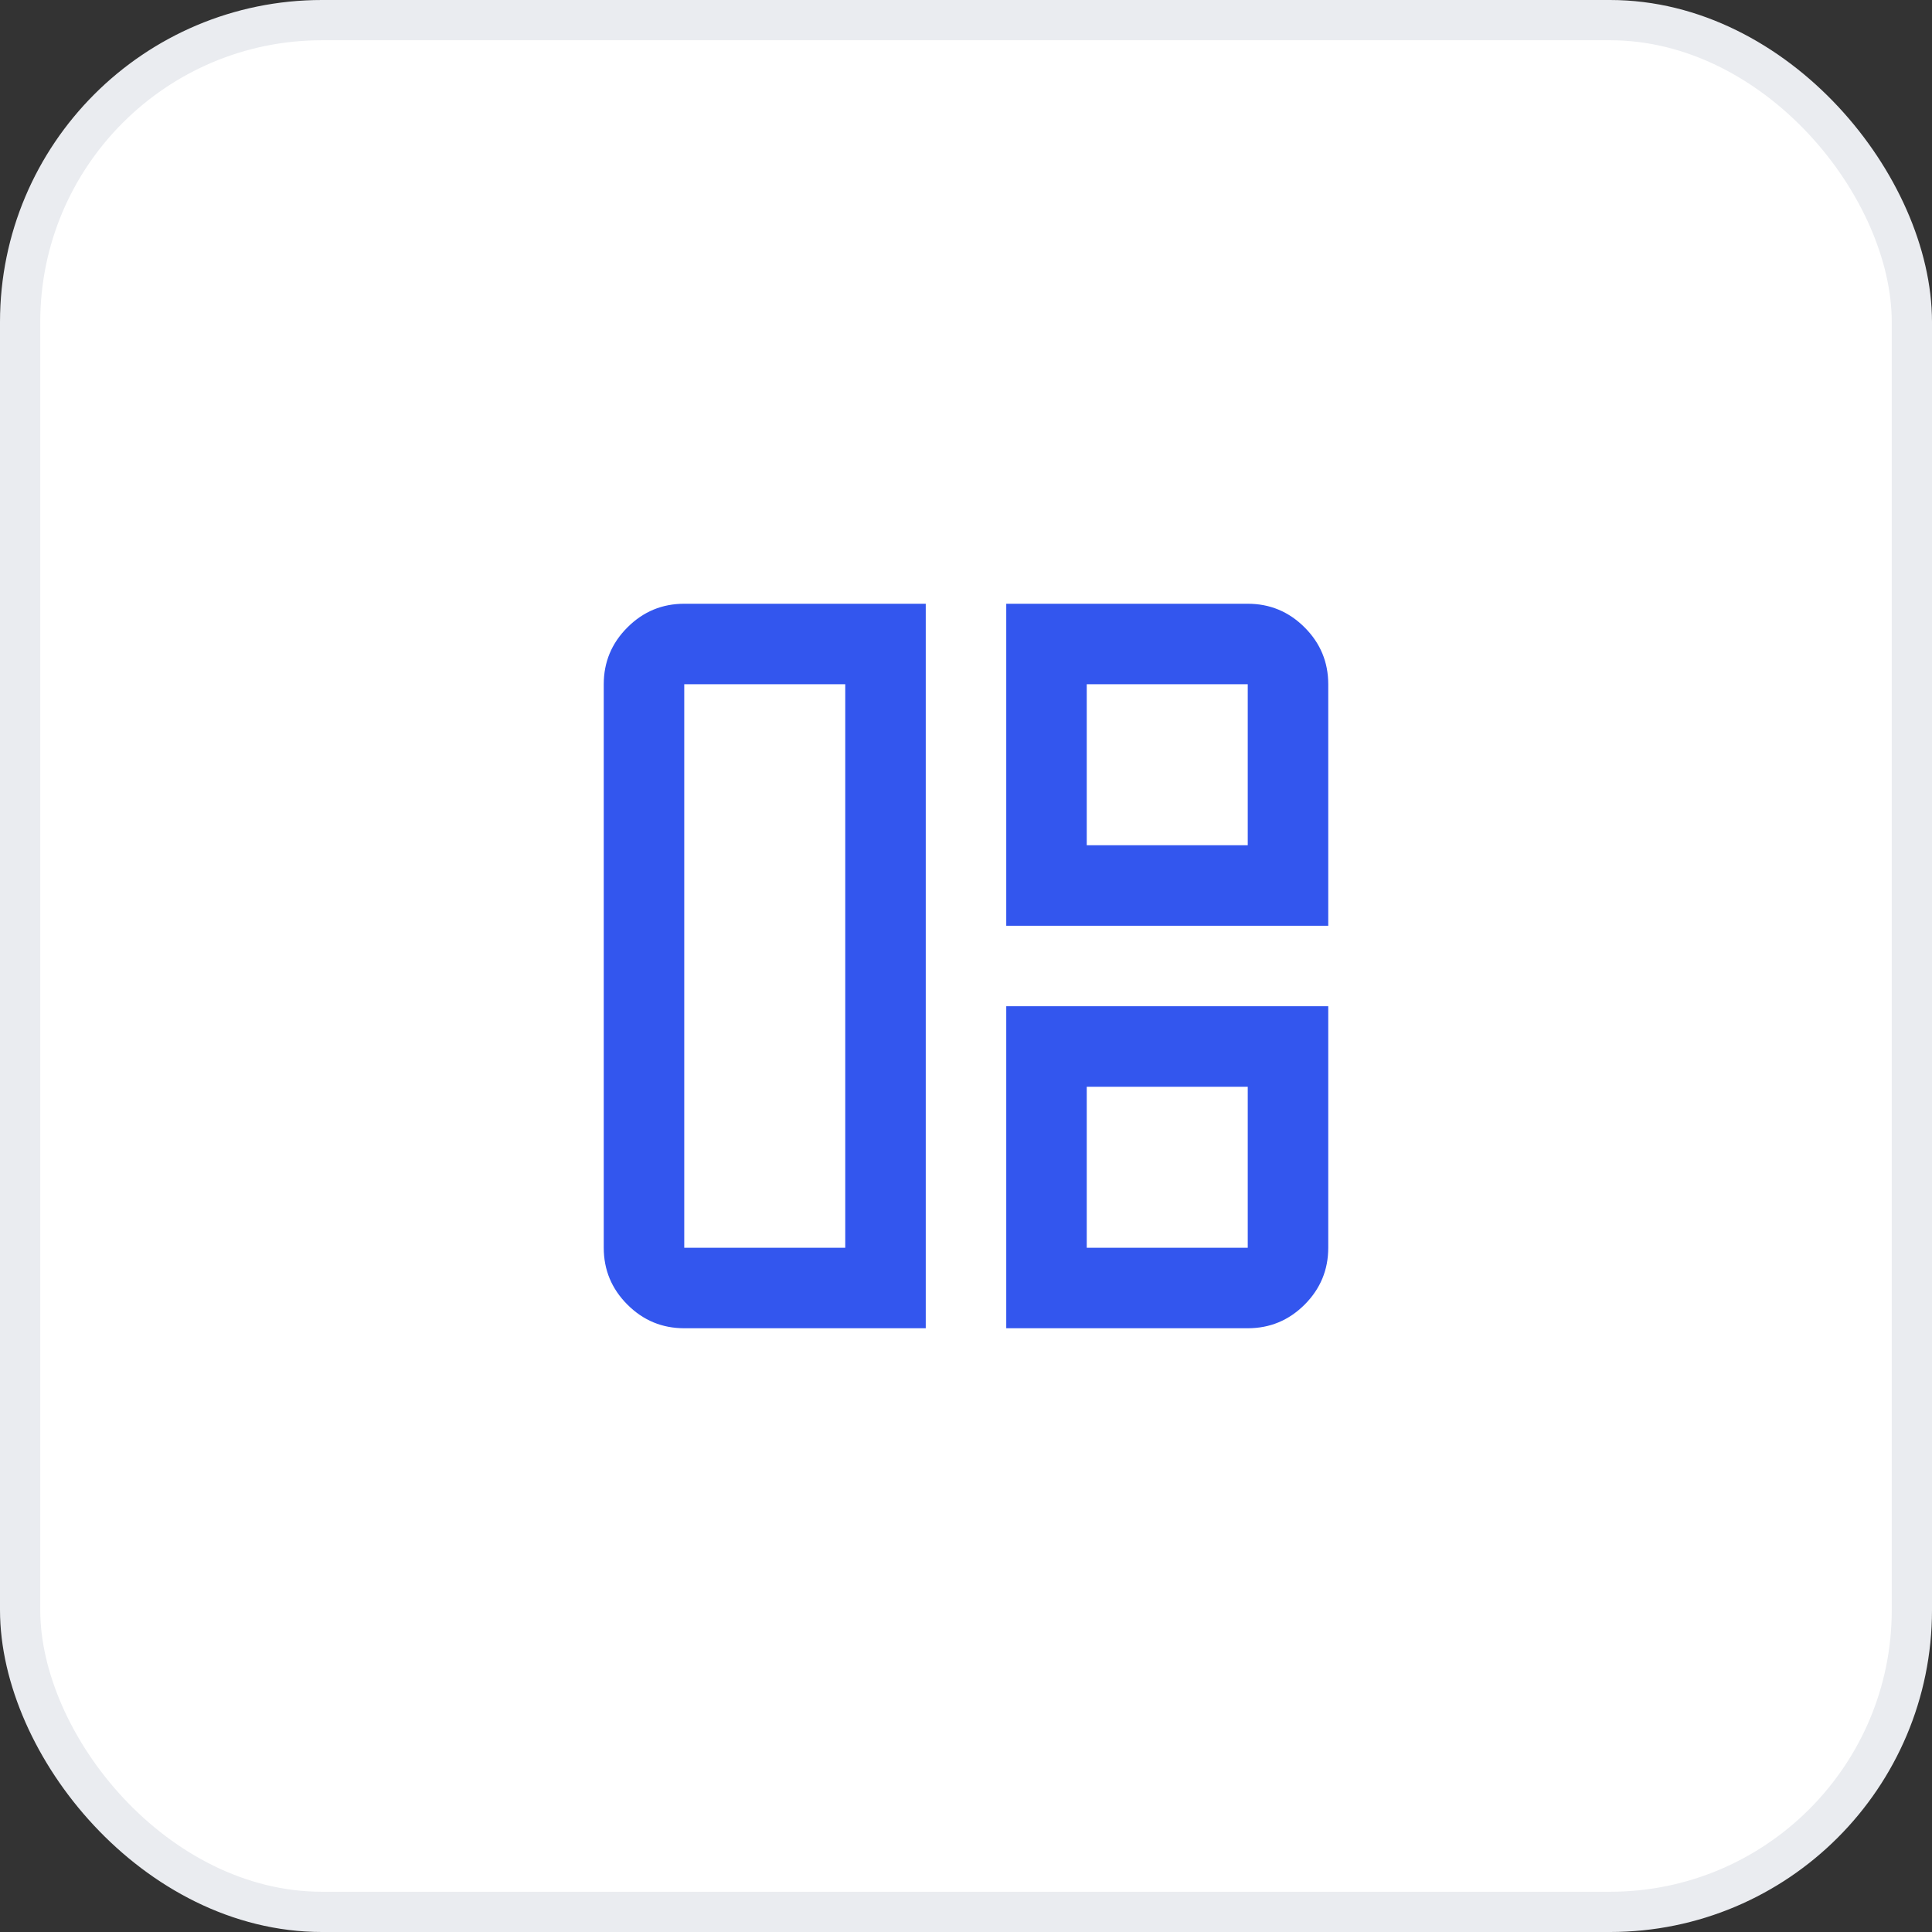
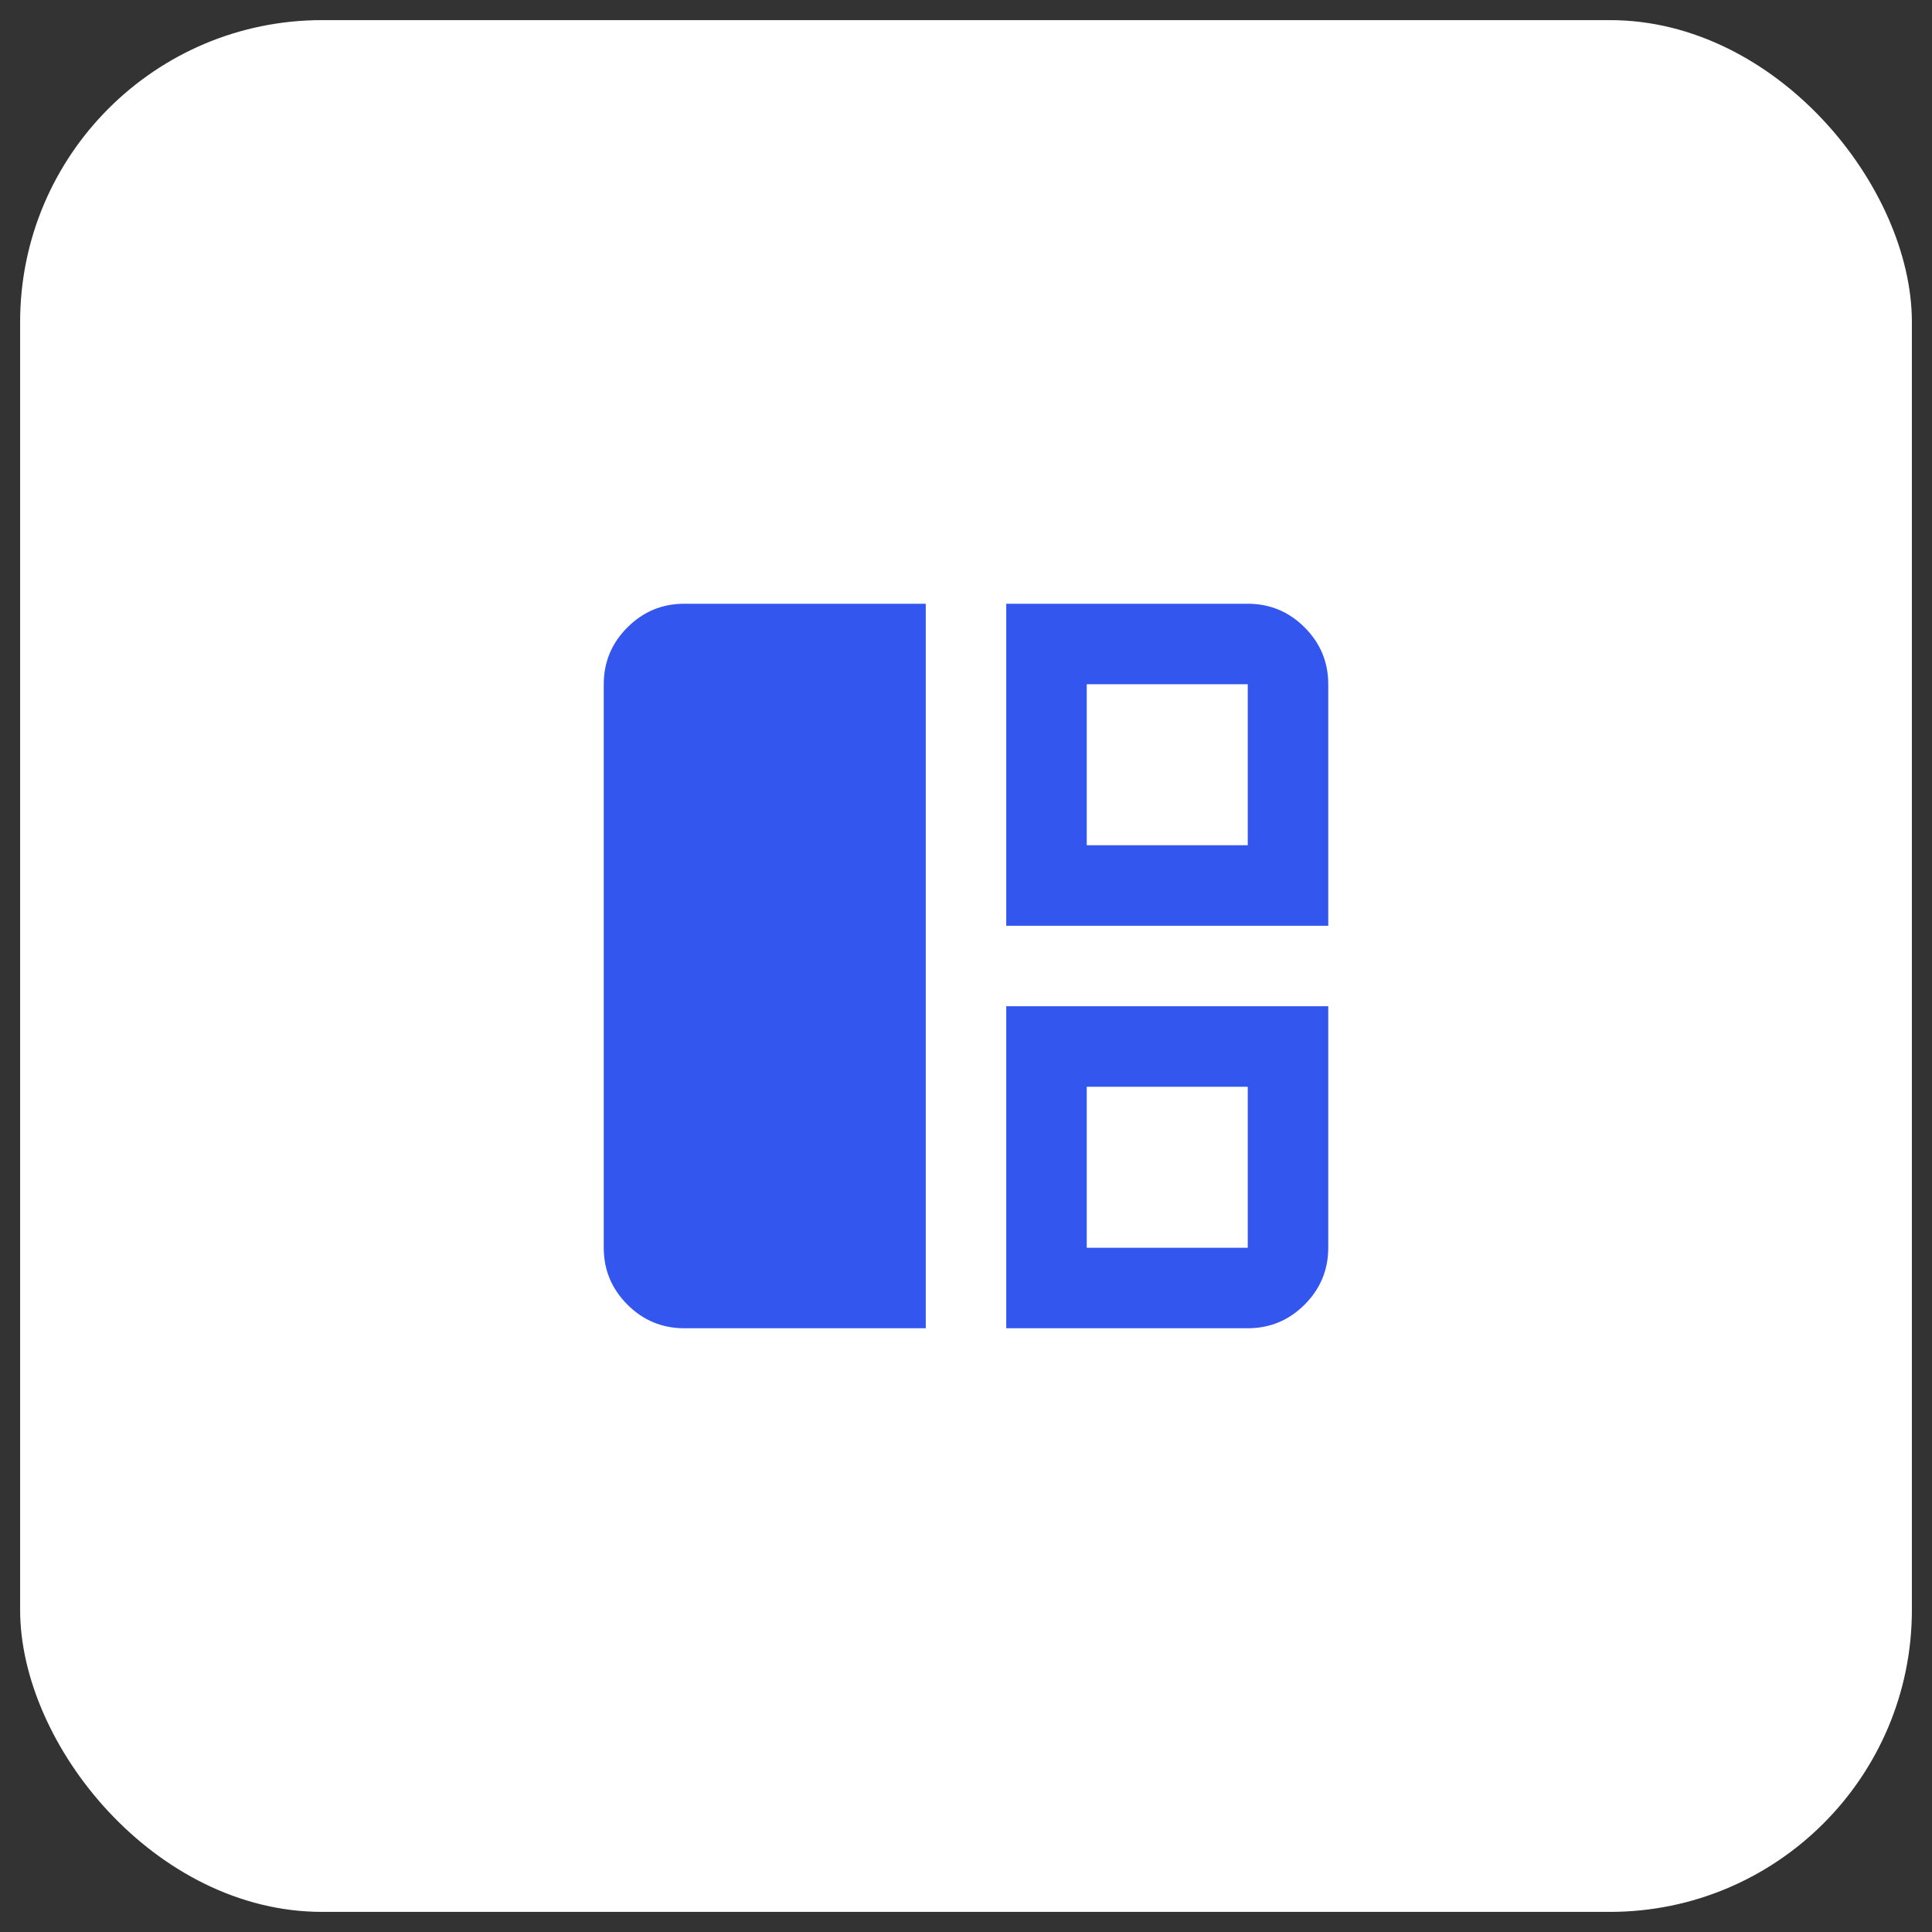
<svg xmlns="http://www.w3.org/2000/svg" width="48" height="48" viewBox="0 0 48 48" fill="none">
  <rect x="0" y="0" width="48" height="48" fill="#333333" stroke="none" />
  <rect x="0.5" y="0.5" width="47" height="47" rx="7.5" fill="white" />
-   <rect x="0.5" y="0.5" width="47" height="47" rx="7.5" stroke="#EAECF0" />
-   <path d="M23 33H17C16.45 33 15.979 32.804 15.588 32.413C15.196 32.021 15 31.55 15 31V17C15 16.45 15.196 15.979 15.588 15.588C15.979 15.196 16.45 15 17 15H23V33ZM21 31V17H17V31H21ZM25 23V15H31C31.55 15 32.021 15.196 32.413 15.588C32.804 15.979 33 16.45 33 17V23H25ZM27 21H31V17H27V21ZM25 33V25H33V31C33 31.55 32.804 32.021 32.413 32.413C32.021 32.804 31.55 33 31 33H25ZM27 31H31V27H27V31Z" fill="#3356EE" />
+   <path d="M23 33H17C16.45 33 15.979 32.804 15.588 32.413C15.196 32.021 15 31.55 15 31V17C15 16.45 15.196 15.979 15.588 15.588C15.979 15.196 16.45 15 17 15H23V33ZM21 31H17V31H21ZM25 23V15H31C31.55 15 32.021 15.196 32.413 15.588C32.804 15.979 33 16.45 33 17V23H25ZM27 21H31V17H27V21ZM25 33V25H33V31C33 31.55 32.804 32.021 32.413 32.413C32.021 32.804 31.55 33 31 33H25ZM27 31H31V27H27V31Z" fill="#3356EE" />
</svg>